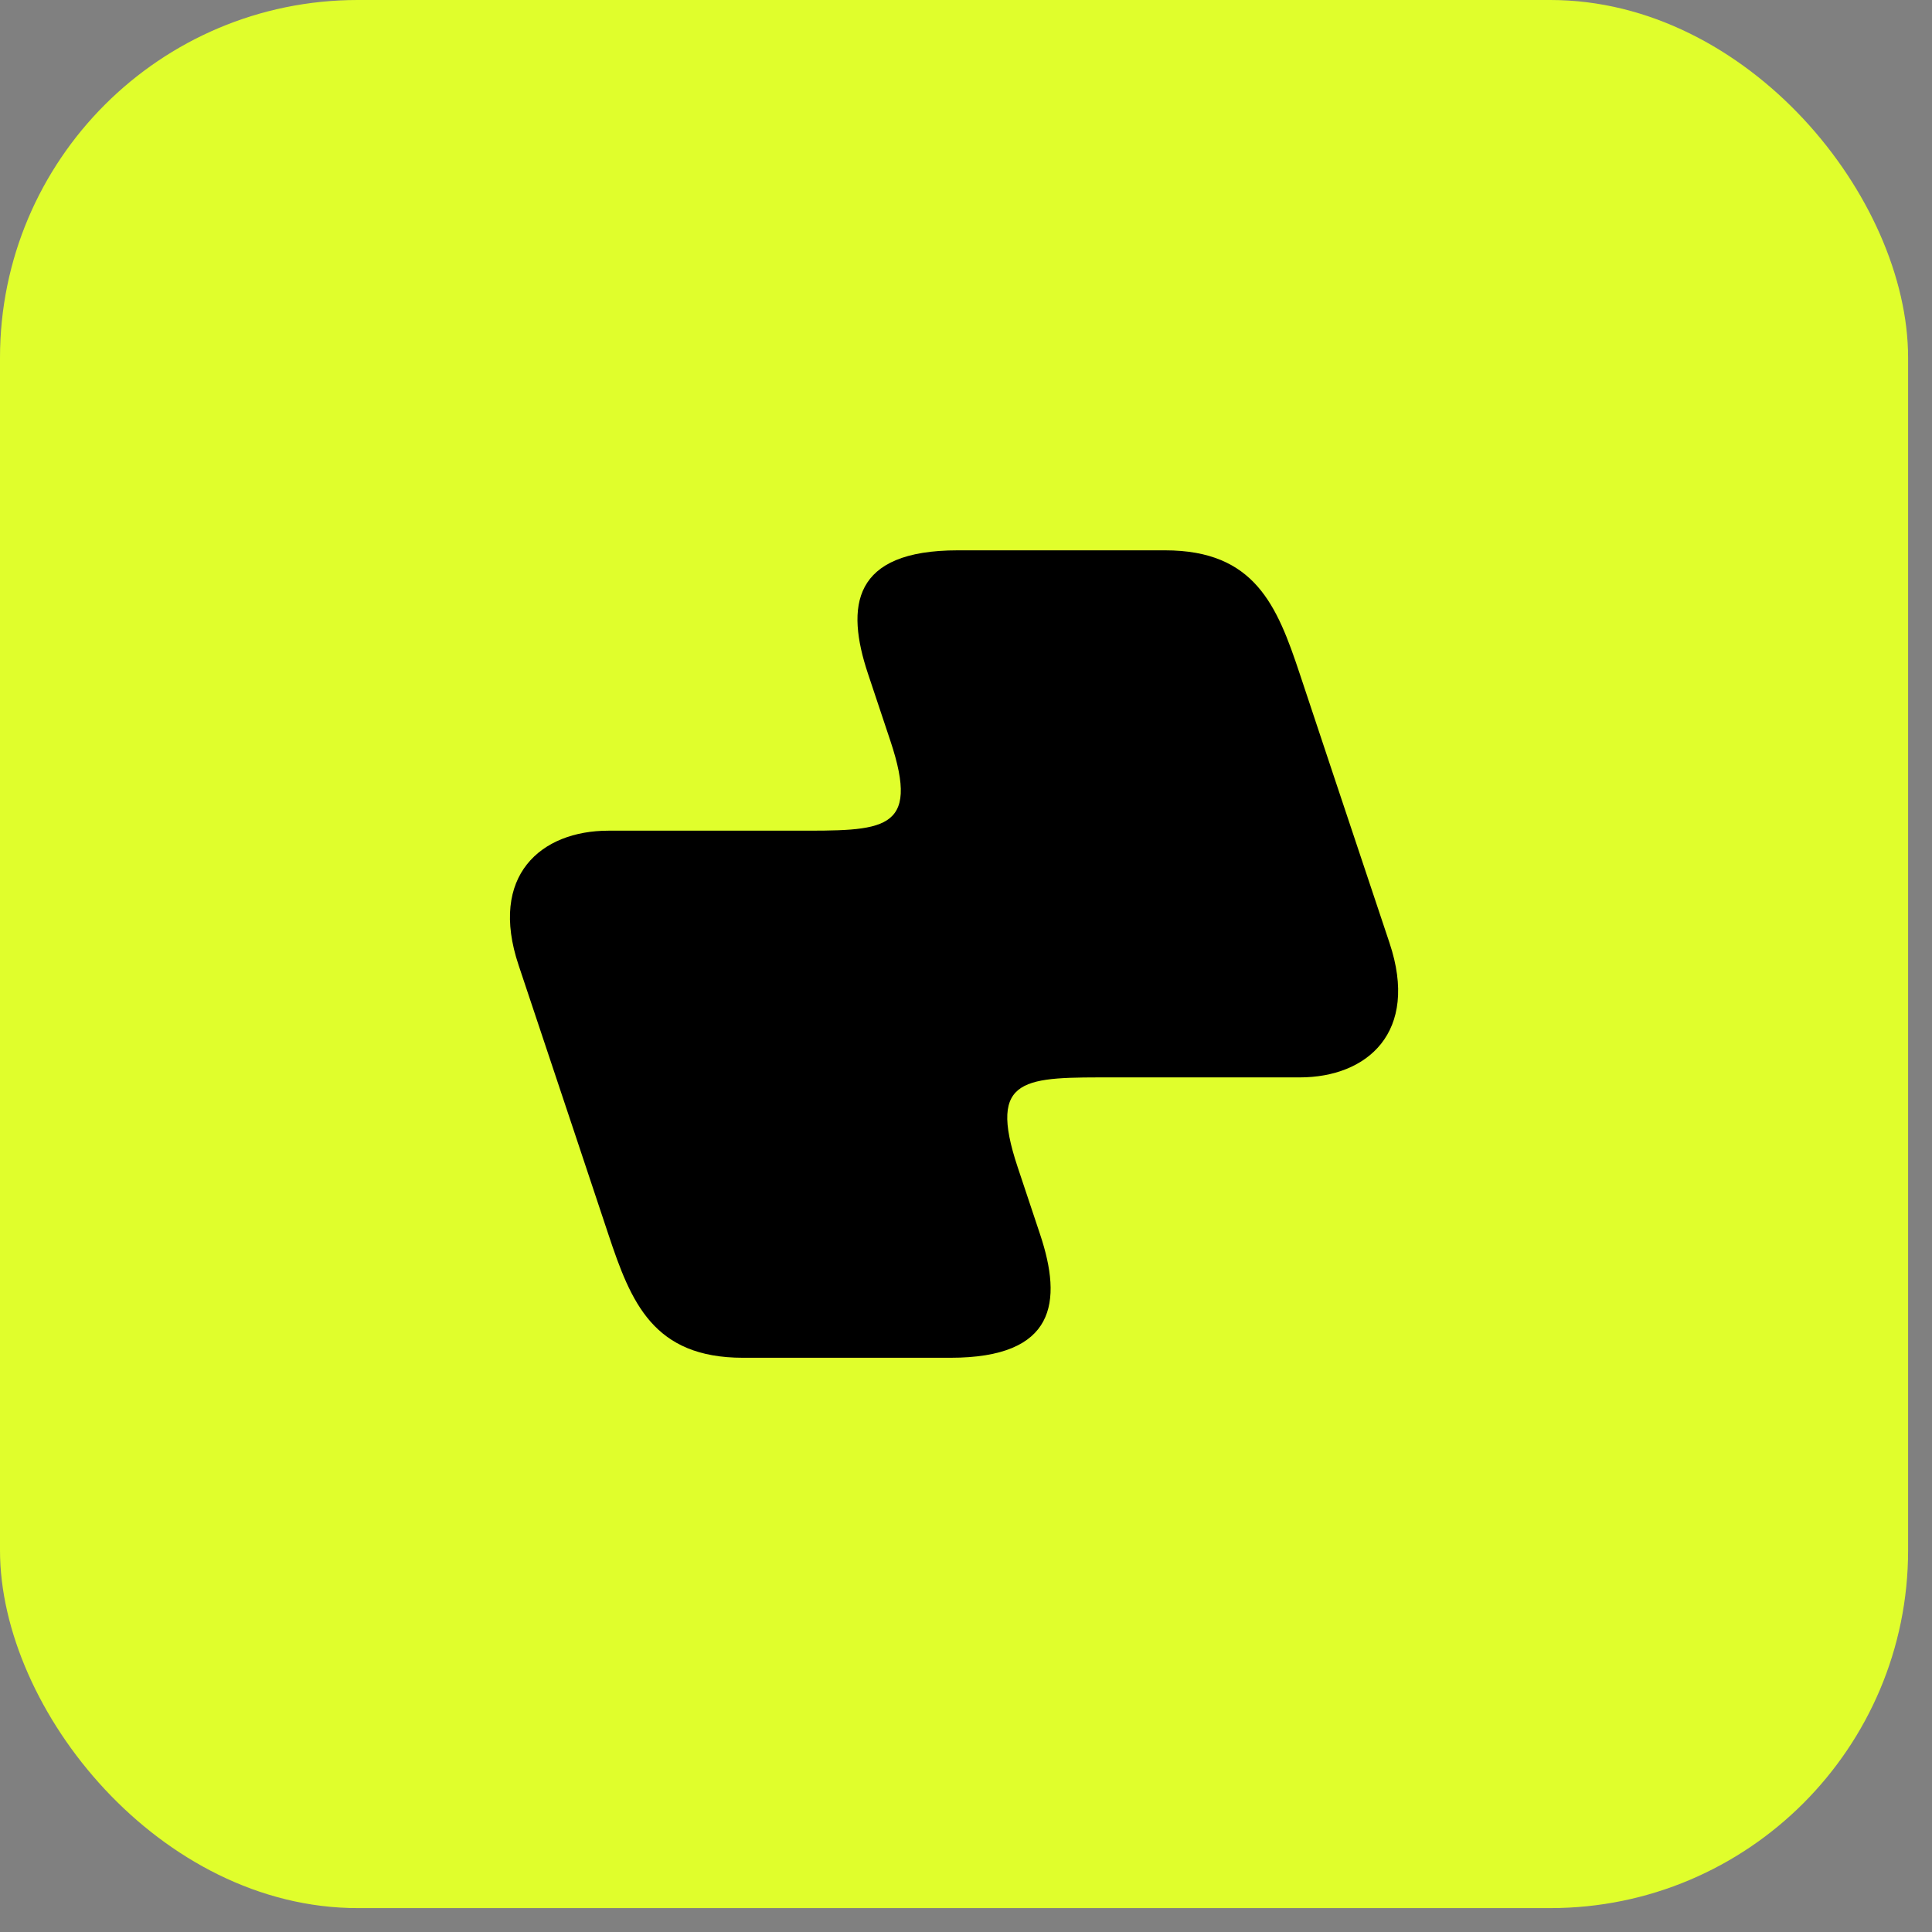
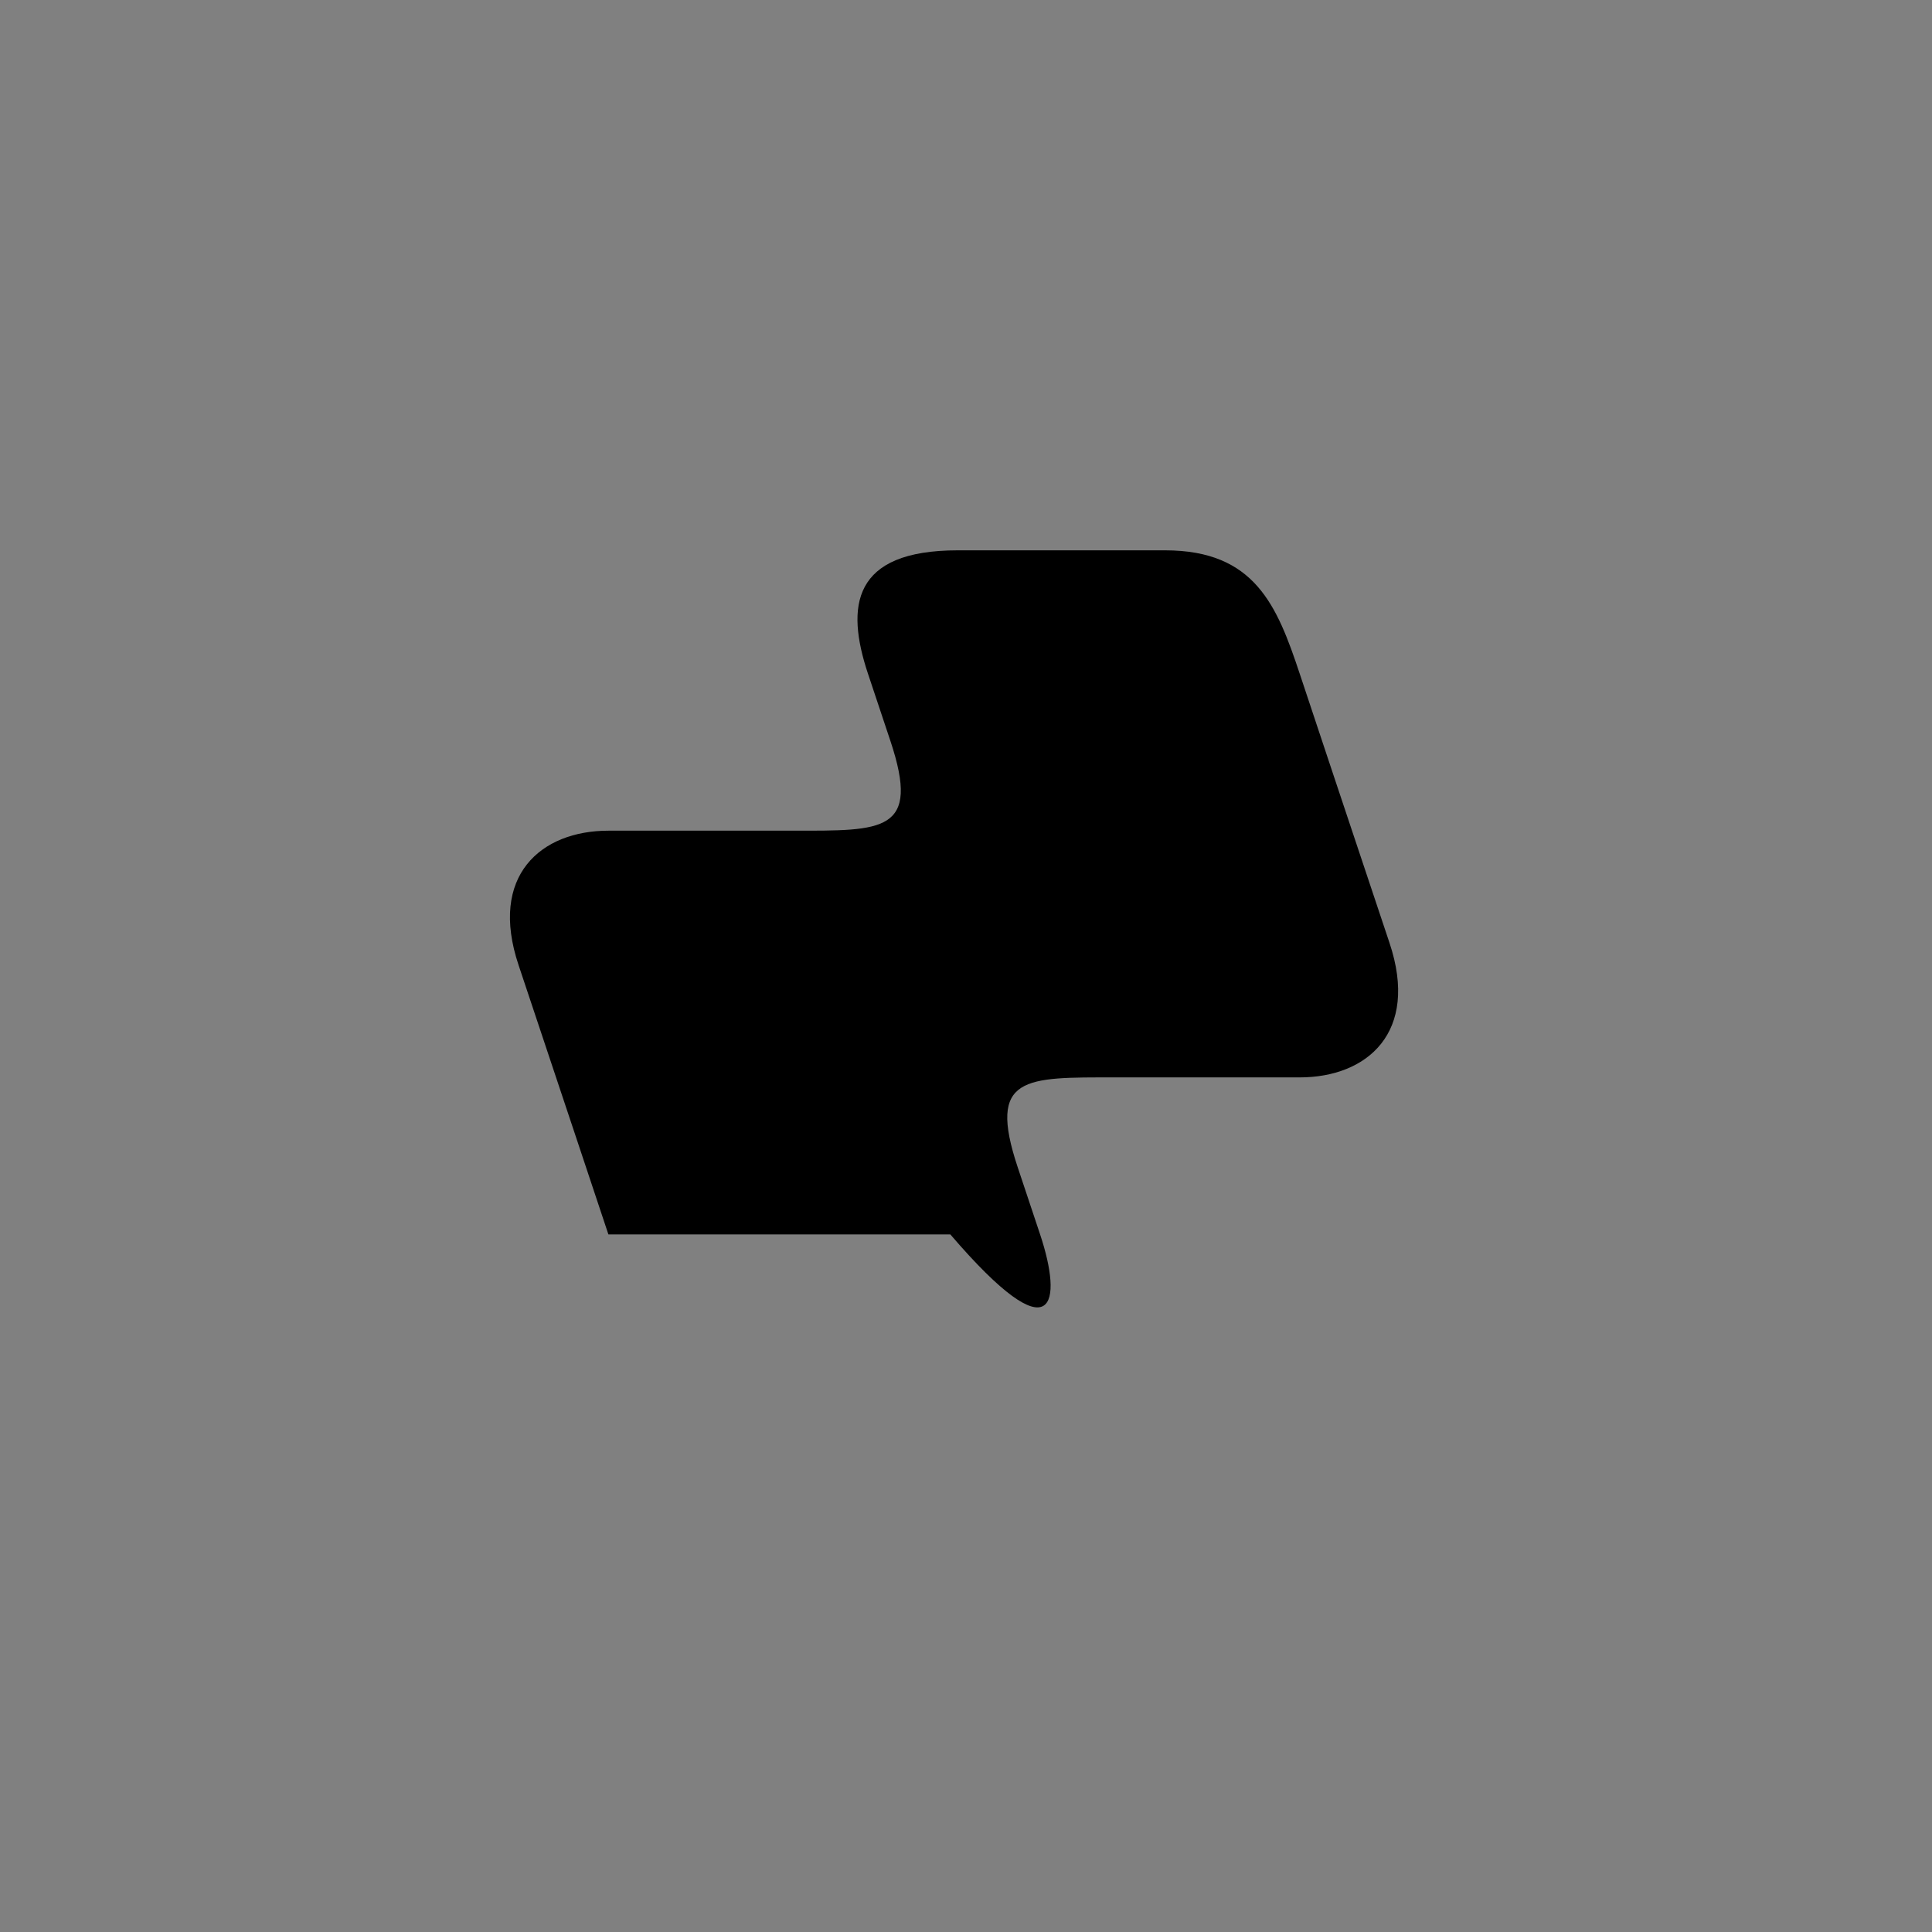
<svg xmlns="http://www.w3.org/2000/svg" width="73" height="73" viewBox="0 0 73 73" fill="none">
  <rect x="0" y="0" width="73" height="73" fill="#808080" stroke="none" />
-   <rect width="72.097" height="72.097" rx="13.518" fill="#E0FE2C" />
-   <path d="M38.452 44.099C37.298 40.633 38.732 40.709 42.124 40.709H49.109C51.653 40.709 53.637 39.014 52.501 35.624C51.364 32.235 49.109 25.455 49.109 25.455C48.252 22.878 47.413 20.794 44.021 20.794H36.188C32.193 20.794 31.948 22.912 32.796 25.455L33.644 27.997C34.798 31.463 33.365 31.387 29.973 31.387H22.988C20.444 31.387 18.459 33.082 19.596 36.472C20.732 39.862 22.988 46.642 22.988 46.642C23.845 49.218 24.684 51.303 28.076 51.303H35.908C39.904 51.303 40.148 49.184 39.3 46.642L38.452 44.099Z" fill="black" />
+   <path d="M38.452 44.099C37.298 40.633 38.732 40.709 42.124 40.709H49.109C51.653 40.709 53.637 39.014 52.501 35.624C51.364 32.235 49.109 25.455 49.109 25.455C48.252 22.878 47.413 20.794 44.021 20.794H36.188C32.193 20.794 31.948 22.912 32.796 25.455L33.644 27.997C34.798 31.463 33.365 31.387 29.973 31.387H22.988C20.444 31.387 18.459 33.082 19.596 36.472C20.732 39.862 22.988 46.642 22.988 46.642H35.908C39.904 51.303 40.148 49.184 39.3 46.642L38.452 44.099Z" fill="black" />
</svg>